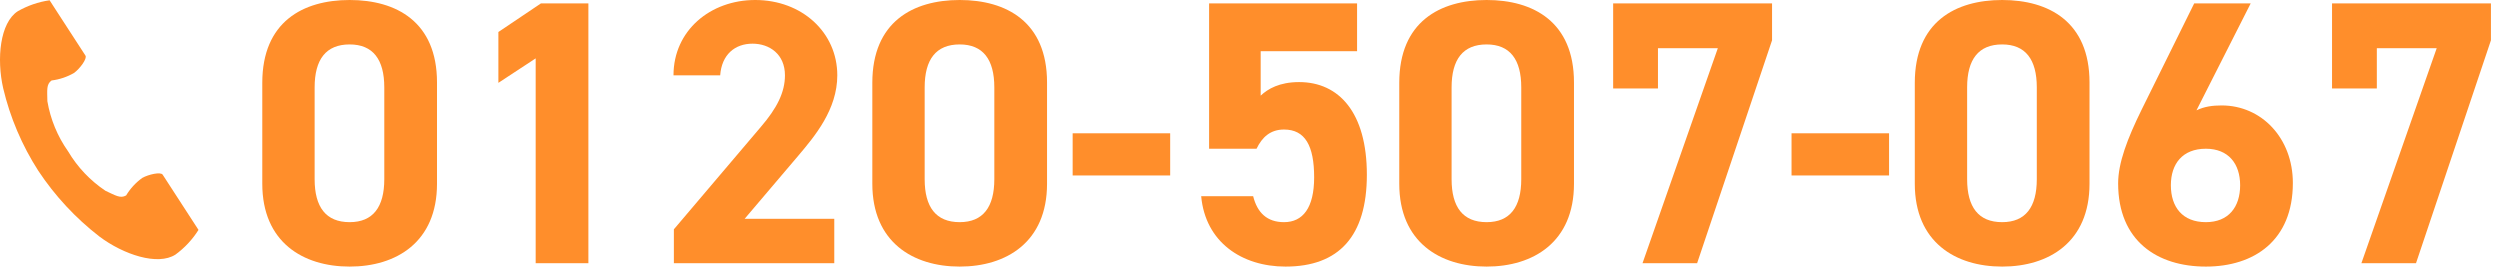
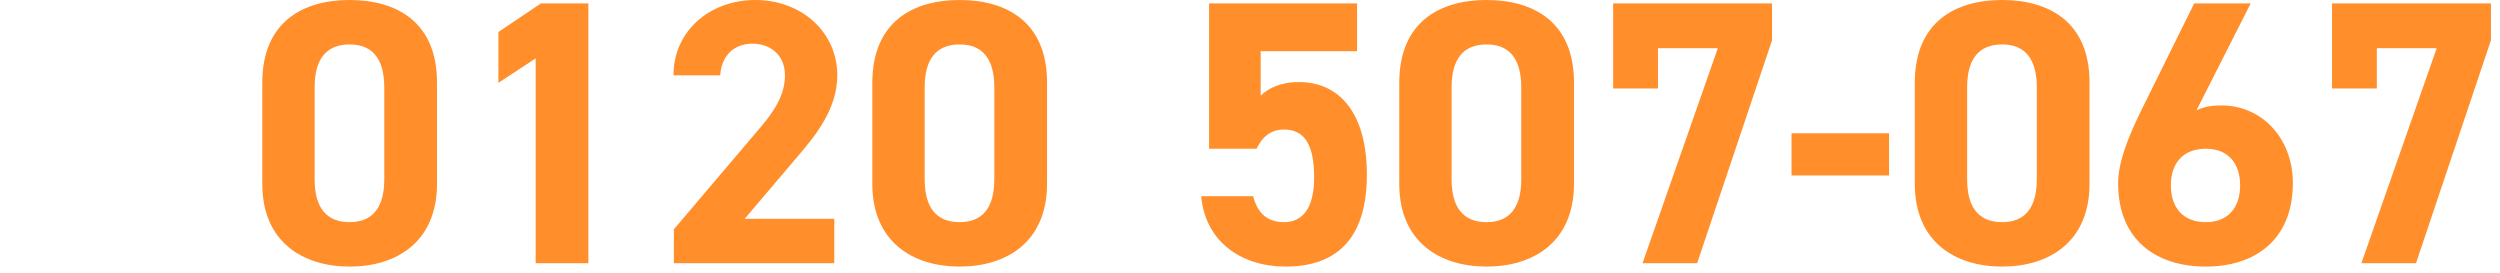
<svg xmlns="http://www.w3.org/2000/svg" width="211" height="23" viewBox="0 0 211 23" fill="none">
  <path d="M200.605 7.468H196.824V0.286H210.235V3.401L203.911 22.214H199.302L205.658 4.068H200.605V7.468Z" fill="#FF8E2B" />
  <path d="M189.958 0.286L185.382 9.312C186.049 8.994 186.716 8.899 187.511 8.899C190.88 8.899 193.517 11.663 193.517 15.445C193.517 20.308 190.244 22.5 186.176 22.5C182.076 22.5 178.771 20.339 178.771 15.477C178.771 13.761 179.534 11.727 180.773 9.216L185.191 0.286H189.958ZM183.221 15.636C183.221 17.479 184.206 18.75 186.176 18.75C188.083 18.75 189.068 17.479 189.068 15.636C189.068 13.824 188.083 12.553 186.176 12.553C184.206 12.553 183.221 13.824 183.221 15.636Z" fill="#FF8E2B" />
  <path d="M176.355 6.96V15.509C176.355 20.434 172.923 22.5 168.982 22.5C165.041 22.5 161.609 20.434 161.609 15.509V6.992C161.609 1.843 165.041 0 168.982 0C172.923 0 176.355 1.843 176.355 6.96ZM171.906 7.373C171.906 5.021 170.952 3.75 168.982 3.75C166.98 3.75 166.026 5.021 166.026 7.373V15.127C166.026 17.479 166.98 18.75 168.982 18.75C170.952 18.75 171.906 17.479 171.906 15.127V7.373Z" fill="#FF8E2B" />
  <path d="M151.206 14.809V11.25H159.437V14.809H151.206Z" fill="#FF8E2B" />
  <path d="M139.932 7.468H136.15V0.286H149.561V3.401L143.237 22.214H138.629L144.985 4.068H139.932V7.468Z" fill="#FF8E2B" />
  <path d="M132.844 6.96V15.509C132.844 20.434 129.411 22.5 125.471 22.5C121.53 22.5 118.098 20.434 118.098 15.509V6.992C118.098 1.843 121.53 0 125.471 0C129.411 0 132.844 1.843 132.844 6.96ZM128.394 7.373C128.394 5.021 127.441 3.75 125.471 3.75C123.468 3.75 122.515 5.021 122.515 7.373V15.127C122.515 17.479 123.468 18.75 125.471 18.75C127.441 18.75 128.394 17.479 128.394 15.127V7.373Z" fill="#FF8E2B" />
  <path d="M108.372 10.932C107.228 10.932 106.528 11.568 106.052 12.553H102.048V0.286H114.537V4.322H106.401V8.072C107.005 7.5 107.99 6.928 109.643 6.928C113.012 6.928 115.363 9.502 115.363 14.746C115.363 19.926 113.012 22.5 108.499 22.5C104.812 22.5 101.73 20.435 101.38 16.558H105.766C106.115 17.956 106.942 18.75 108.372 18.75C109.961 18.75 110.914 17.543 110.914 14.969C110.914 12.299 110.151 10.932 108.372 10.932Z" fill="#FF8E2B" />
-   <path d="M90.532 14.809V11.25H98.763V14.809H90.532Z" fill="#FF8E2B" />
  <path d="M88.37 6.96V15.509C88.37 20.434 84.938 22.5 80.997 22.5C77.057 22.5 73.624 20.434 73.624 15.509V6.992C73.624 1.843 77.057 0 80.997 0C84.938 0 88.37 1.843 88.37 6.96ZM83.921 7.373C83.921 5.021 82.968 3.75 80.997 3.75C78.995 3.75 78.042 5.021 78.042 7.373V15.127C78.042 17.479 78.995 18.75 80.997 18.75C82.968 18.75 83.921 17.479 83.921 15.127V7.373Z" fill="#FF8E2B" />
  <path d="M70.413 18.464V22.214H56.875V19.354L64.216 10.71C65.583 9.121 66.25 7.786 66.25 6.356C66.25 4.576 64.947 3.686 63.517 3.686C62.023 3.686 60.911 4.608 60.784 6.356H56.843C56.843 2.574 59.958 0 63.739 0C67.68 0 70.668 2.733 70.668 6.356C70.668 9.248 68.761 11.504 67.362 13.157L62.85 18.464H70.413Z" fill="#FF8E2B" />
  <path d="M49.66 0.286V22.214H45.211V4.926L42.064 6.992V2.701L45.656 0.286H49.66Z" fill="#FF8E2B" />
  <path d="M36.883 6.96V15.509C36.883 20.434 33.451 22.5 29.51 22.5C25.569 22.5 22.137 20.434 22.137 15.509V6.992C22.137 1.843 25.569 0 29.51 0C33.451 0 36.883 1.843 36.883 6.96ZM32.434 7.373C32.434 5.021 31.48 3.75 29.51 3.75C27.508 3.75 26.555 5.021 26.555 7.373V15.127C26.555 17.479 27.508 18.75 29.51 18.75C31.48 18.75 32.434 17.479 32.434 15.127V7.373Z" fill="#FF8E2B" />
-   <path d="M1.498 0.95C-0.004 1.923 -0.298 4.967 0.269 7.448C0.854 9.92 1.856 12.275 3.231 14.411C4.633 16.528 6.373 18.401 8.38 19.955C10.414 21.485 13.313 22.456 14.815 21.483C15.586 20.918 16.244 20.213 16.753 19.404L15.947 18.161L13.729 14.742C13.565 14.487 12.531 14.72 12.006 15.017C11.457 15.412 10.995 15.915 10.646 16.494C10.16 16.775 9.752 16.494 8.904 16.104C7.617 15.245 6.538 14.108 5.749 12.777C4.856 11.514 4.257 10.066 3.998 8.541C3.987 7.606 3.898 7.12 4.352 6.792C5.024 6.709 5.672 6.492 6.257 6.152C6.743 5.793 7.376 4.945 7.212 4.691L4.993 1.271L4.186 0.024C3.24 0.161 2.328 0.475 1.498 0.95Z" fill="#FF8E2B" />
</svg>